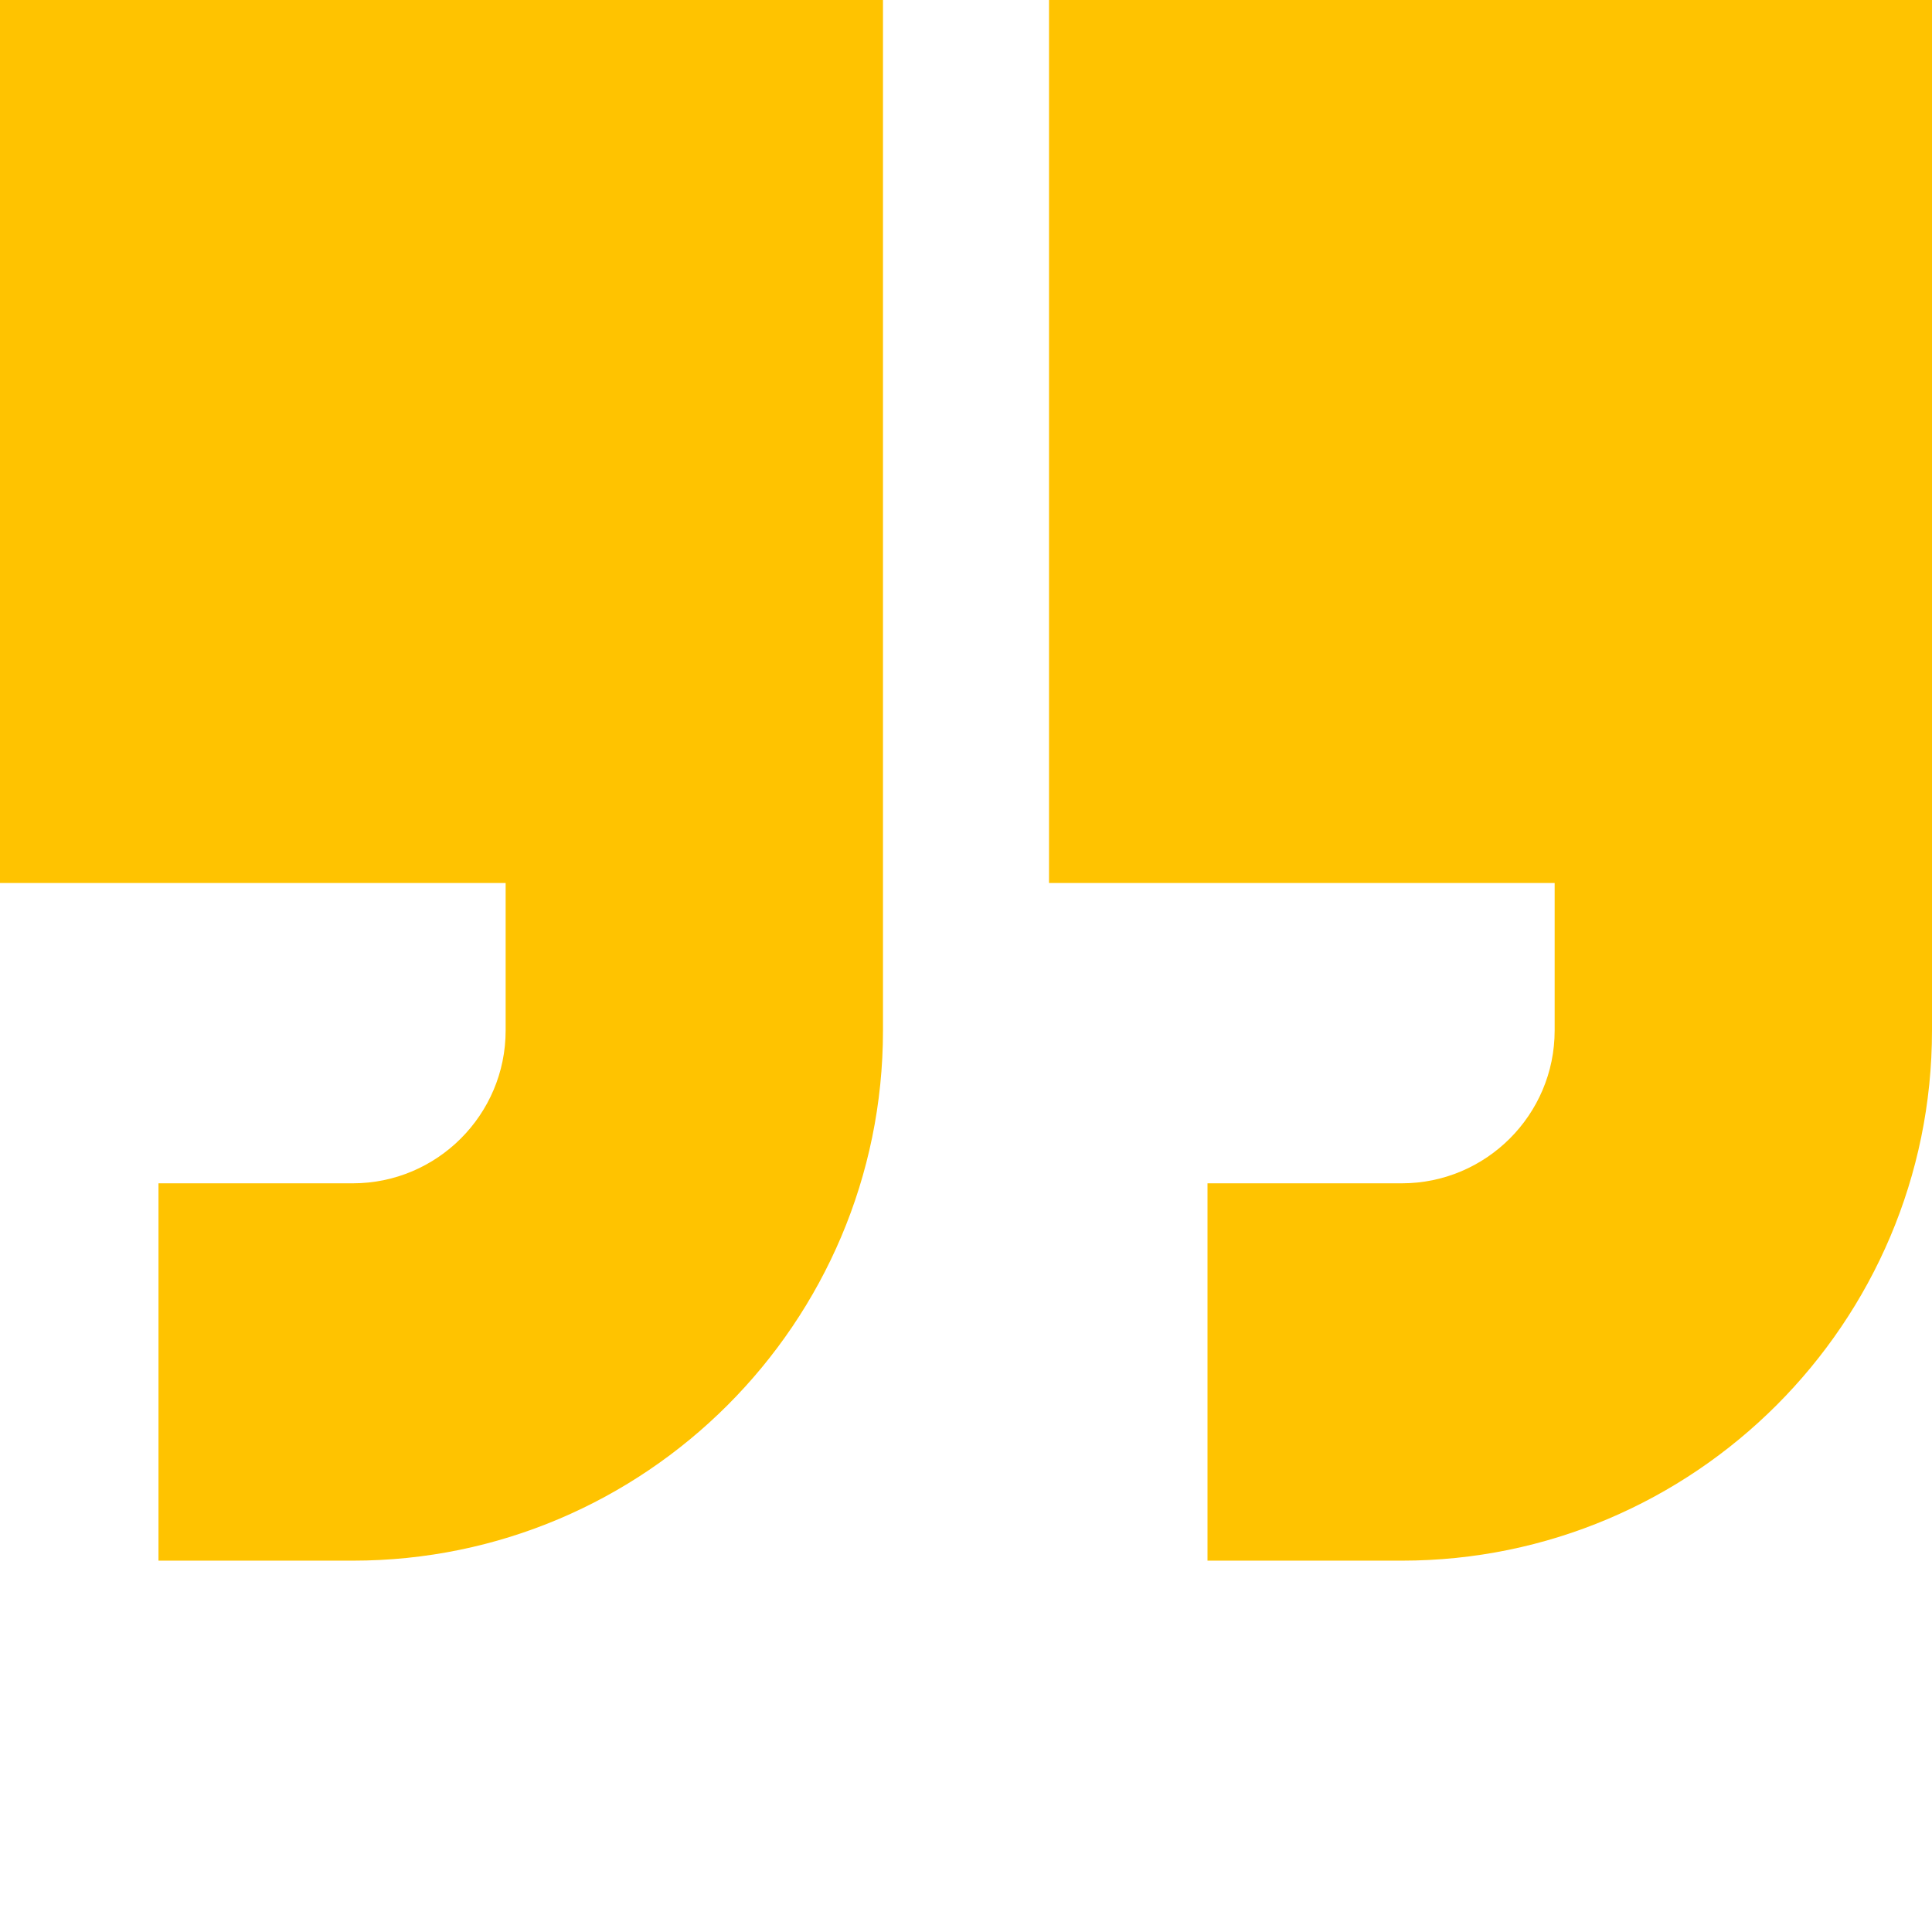
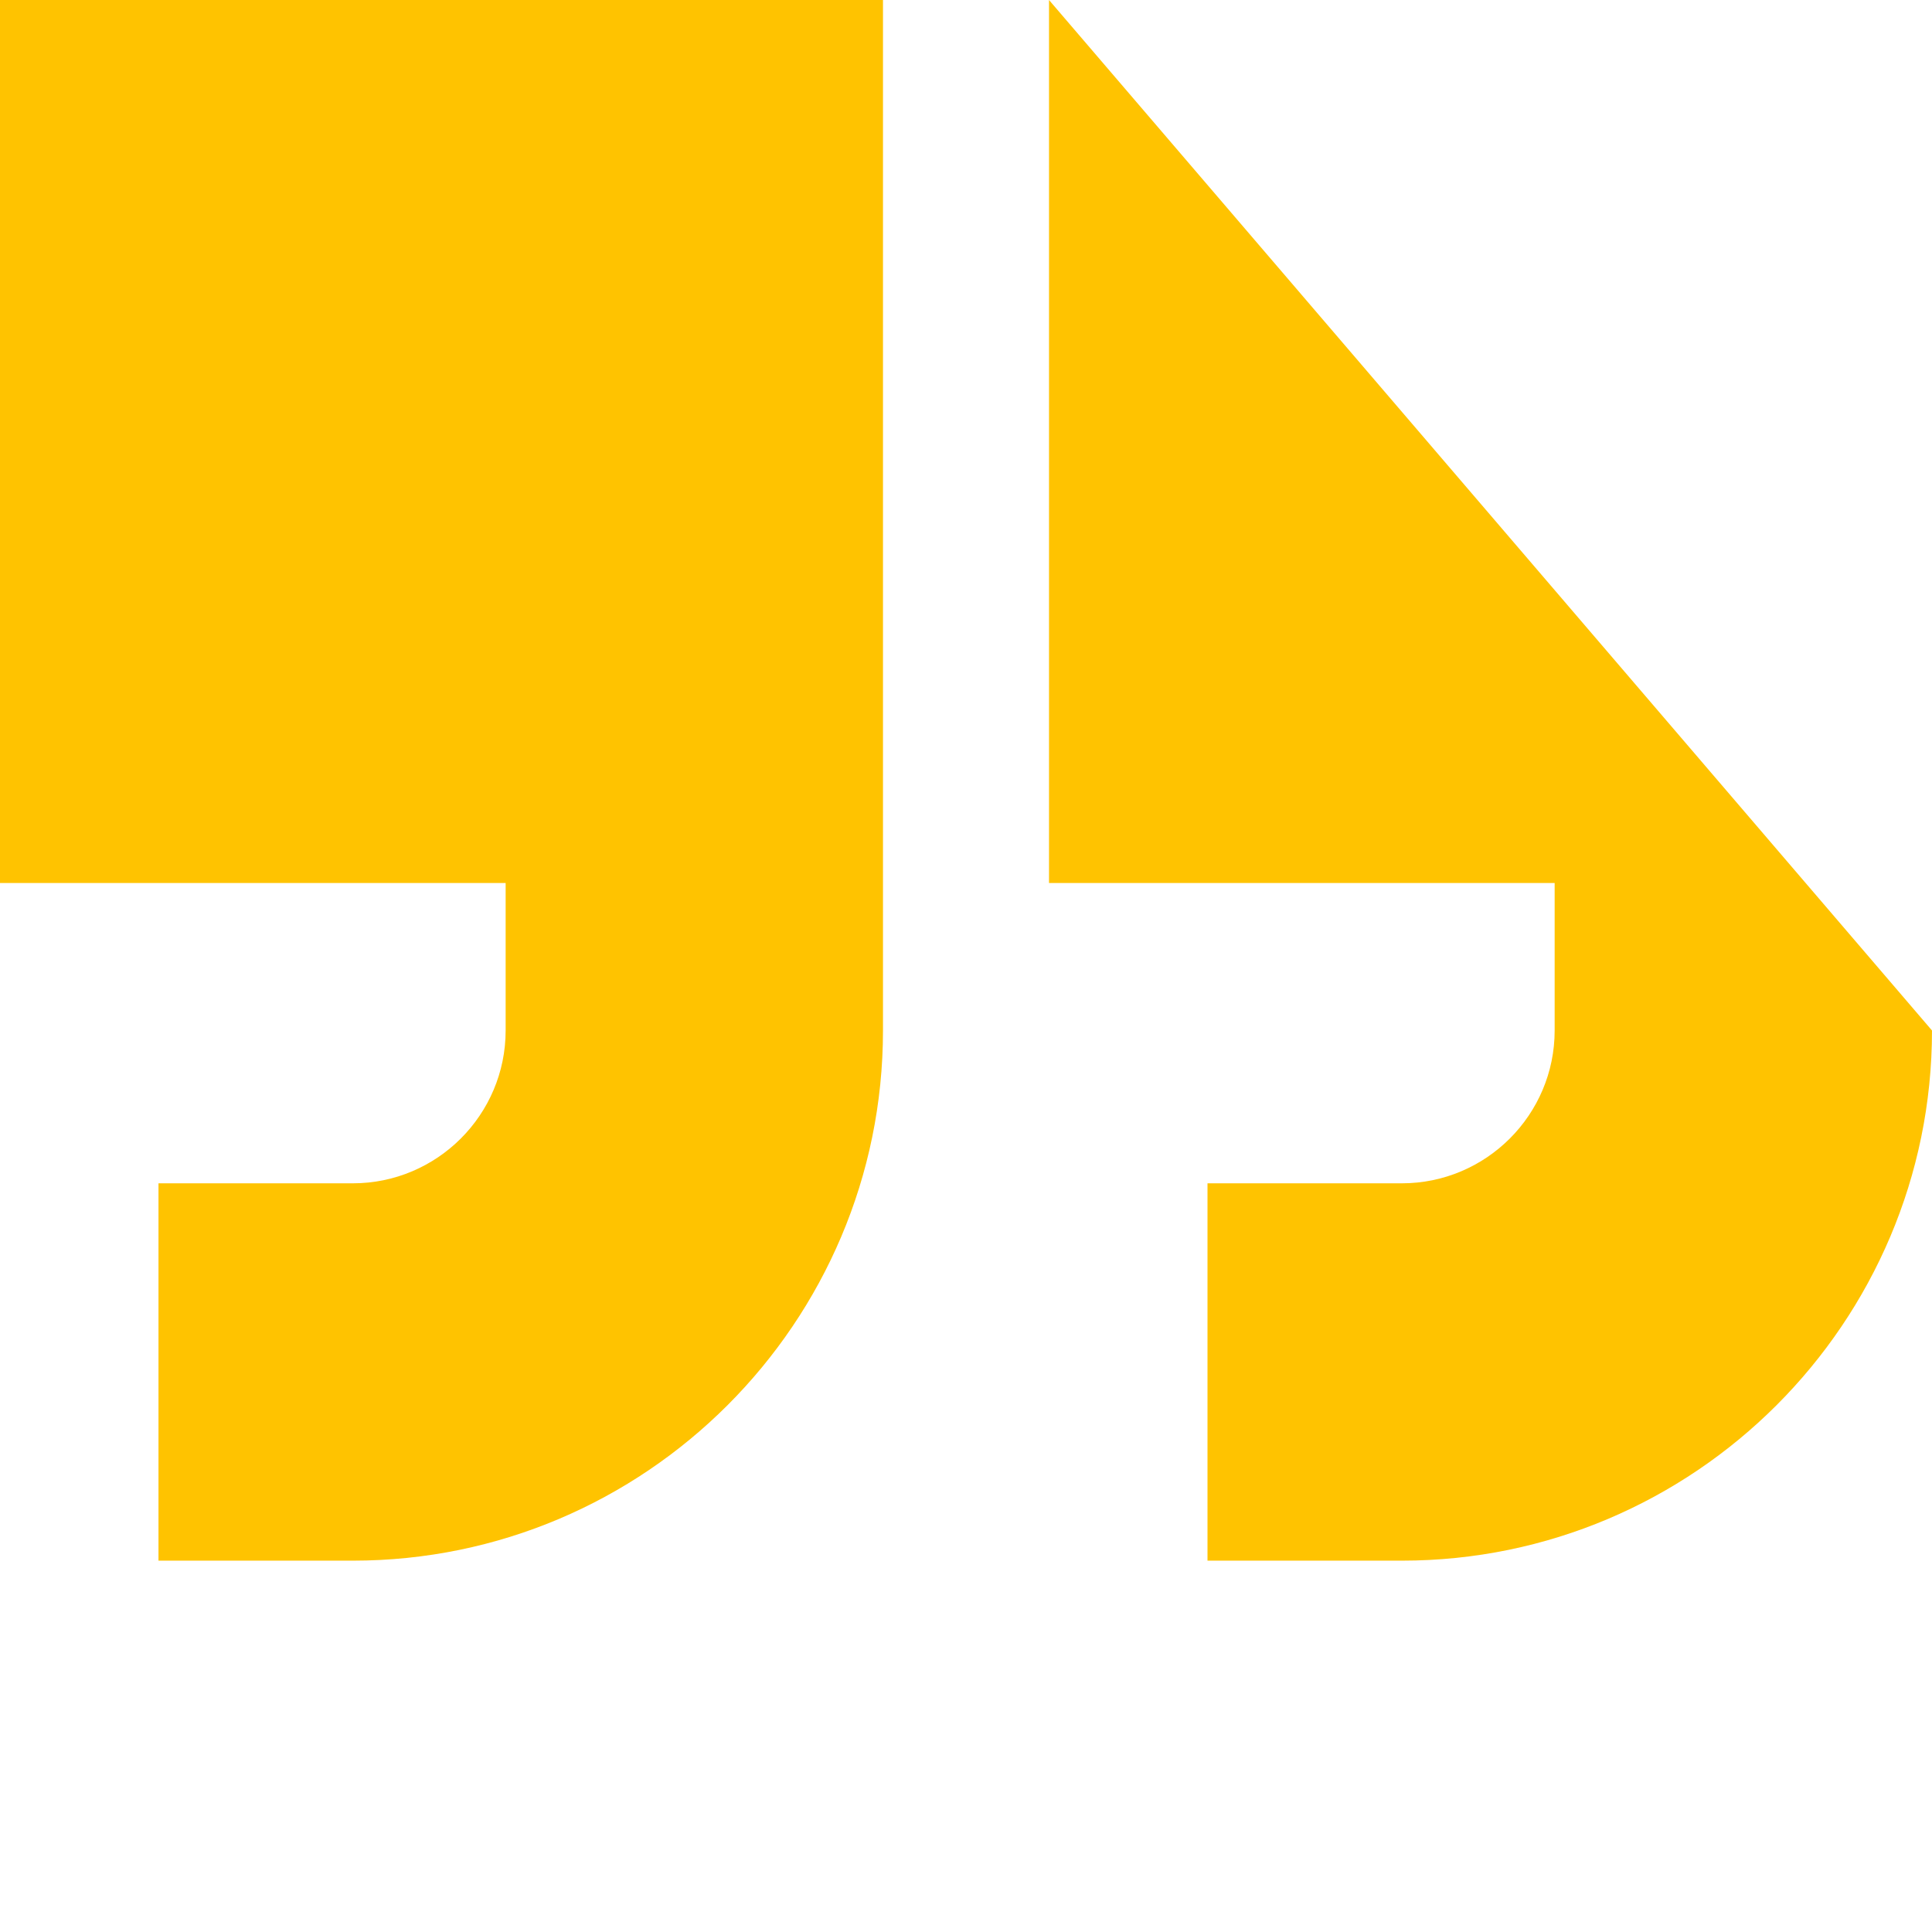
<svg xmlns="http://www.w3.org/2000/svg" width="512" height="512" x="0" y="0" viewBox="0 0 512 512" style="enable-background:new 0 0 512 512" xml:space="preserve">
  <g>
-     <path d="M0 234h134v39.09c0 22.332-18.168 40.5-40.5 40.5H42v100h51.5c77.473 0 140.5-63.028 140.5-140.5V0H0zM278 0v234h134v39.09c0 22.332-18.168 40.5-40.5 40.5H320v100h51.5c77.473 0 140.5-63.028 140.5-140.5V0zm0 0" fill="#ffc300" data-original="#000000" />
+     <path d="M0 234h134v39.09c0 22.332-18.168 40.5-40.5 40.5H42v100h51.5c77.473 0 140.5-63.028 140.5-140.5V0H0zM278 0v234h134v39.09c0 22.332-18.168 40.5-40.5 40.5H320v100h51.5c77.473 0 140.5-63.028 140.5-140.5zm0 0" fill="#ffc300" data-original="#000000" />
  </g>
</svg>